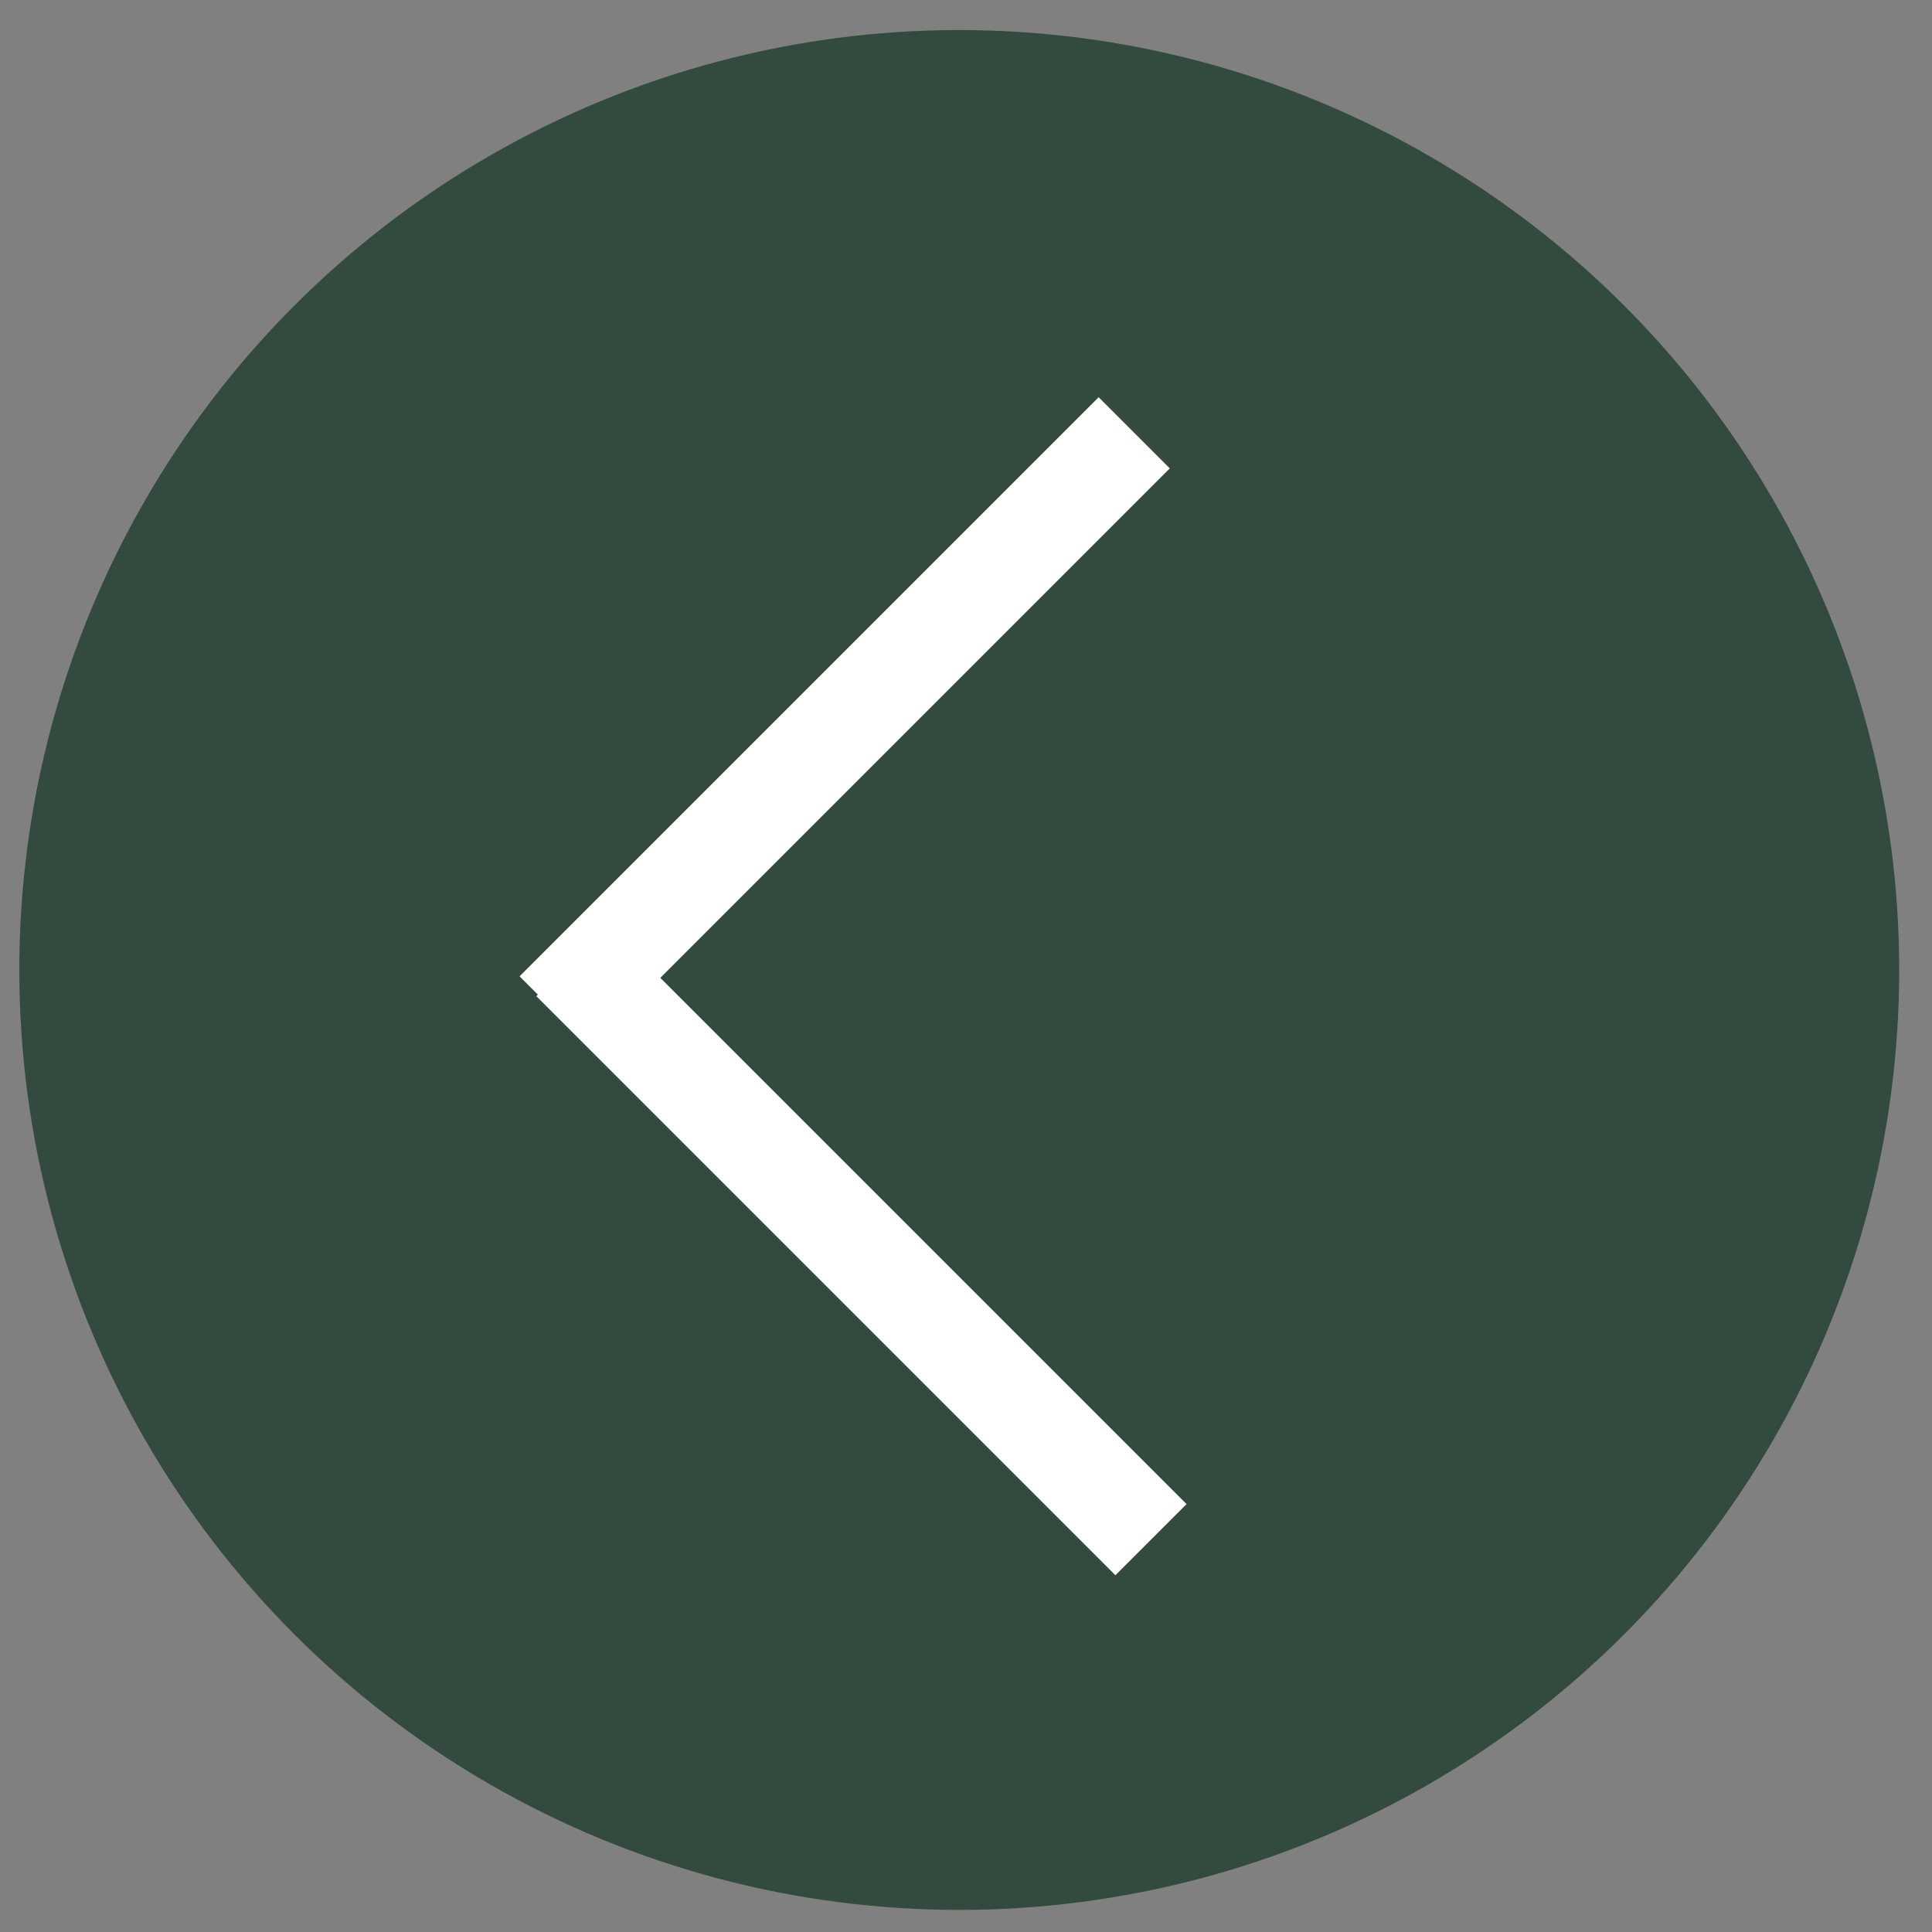
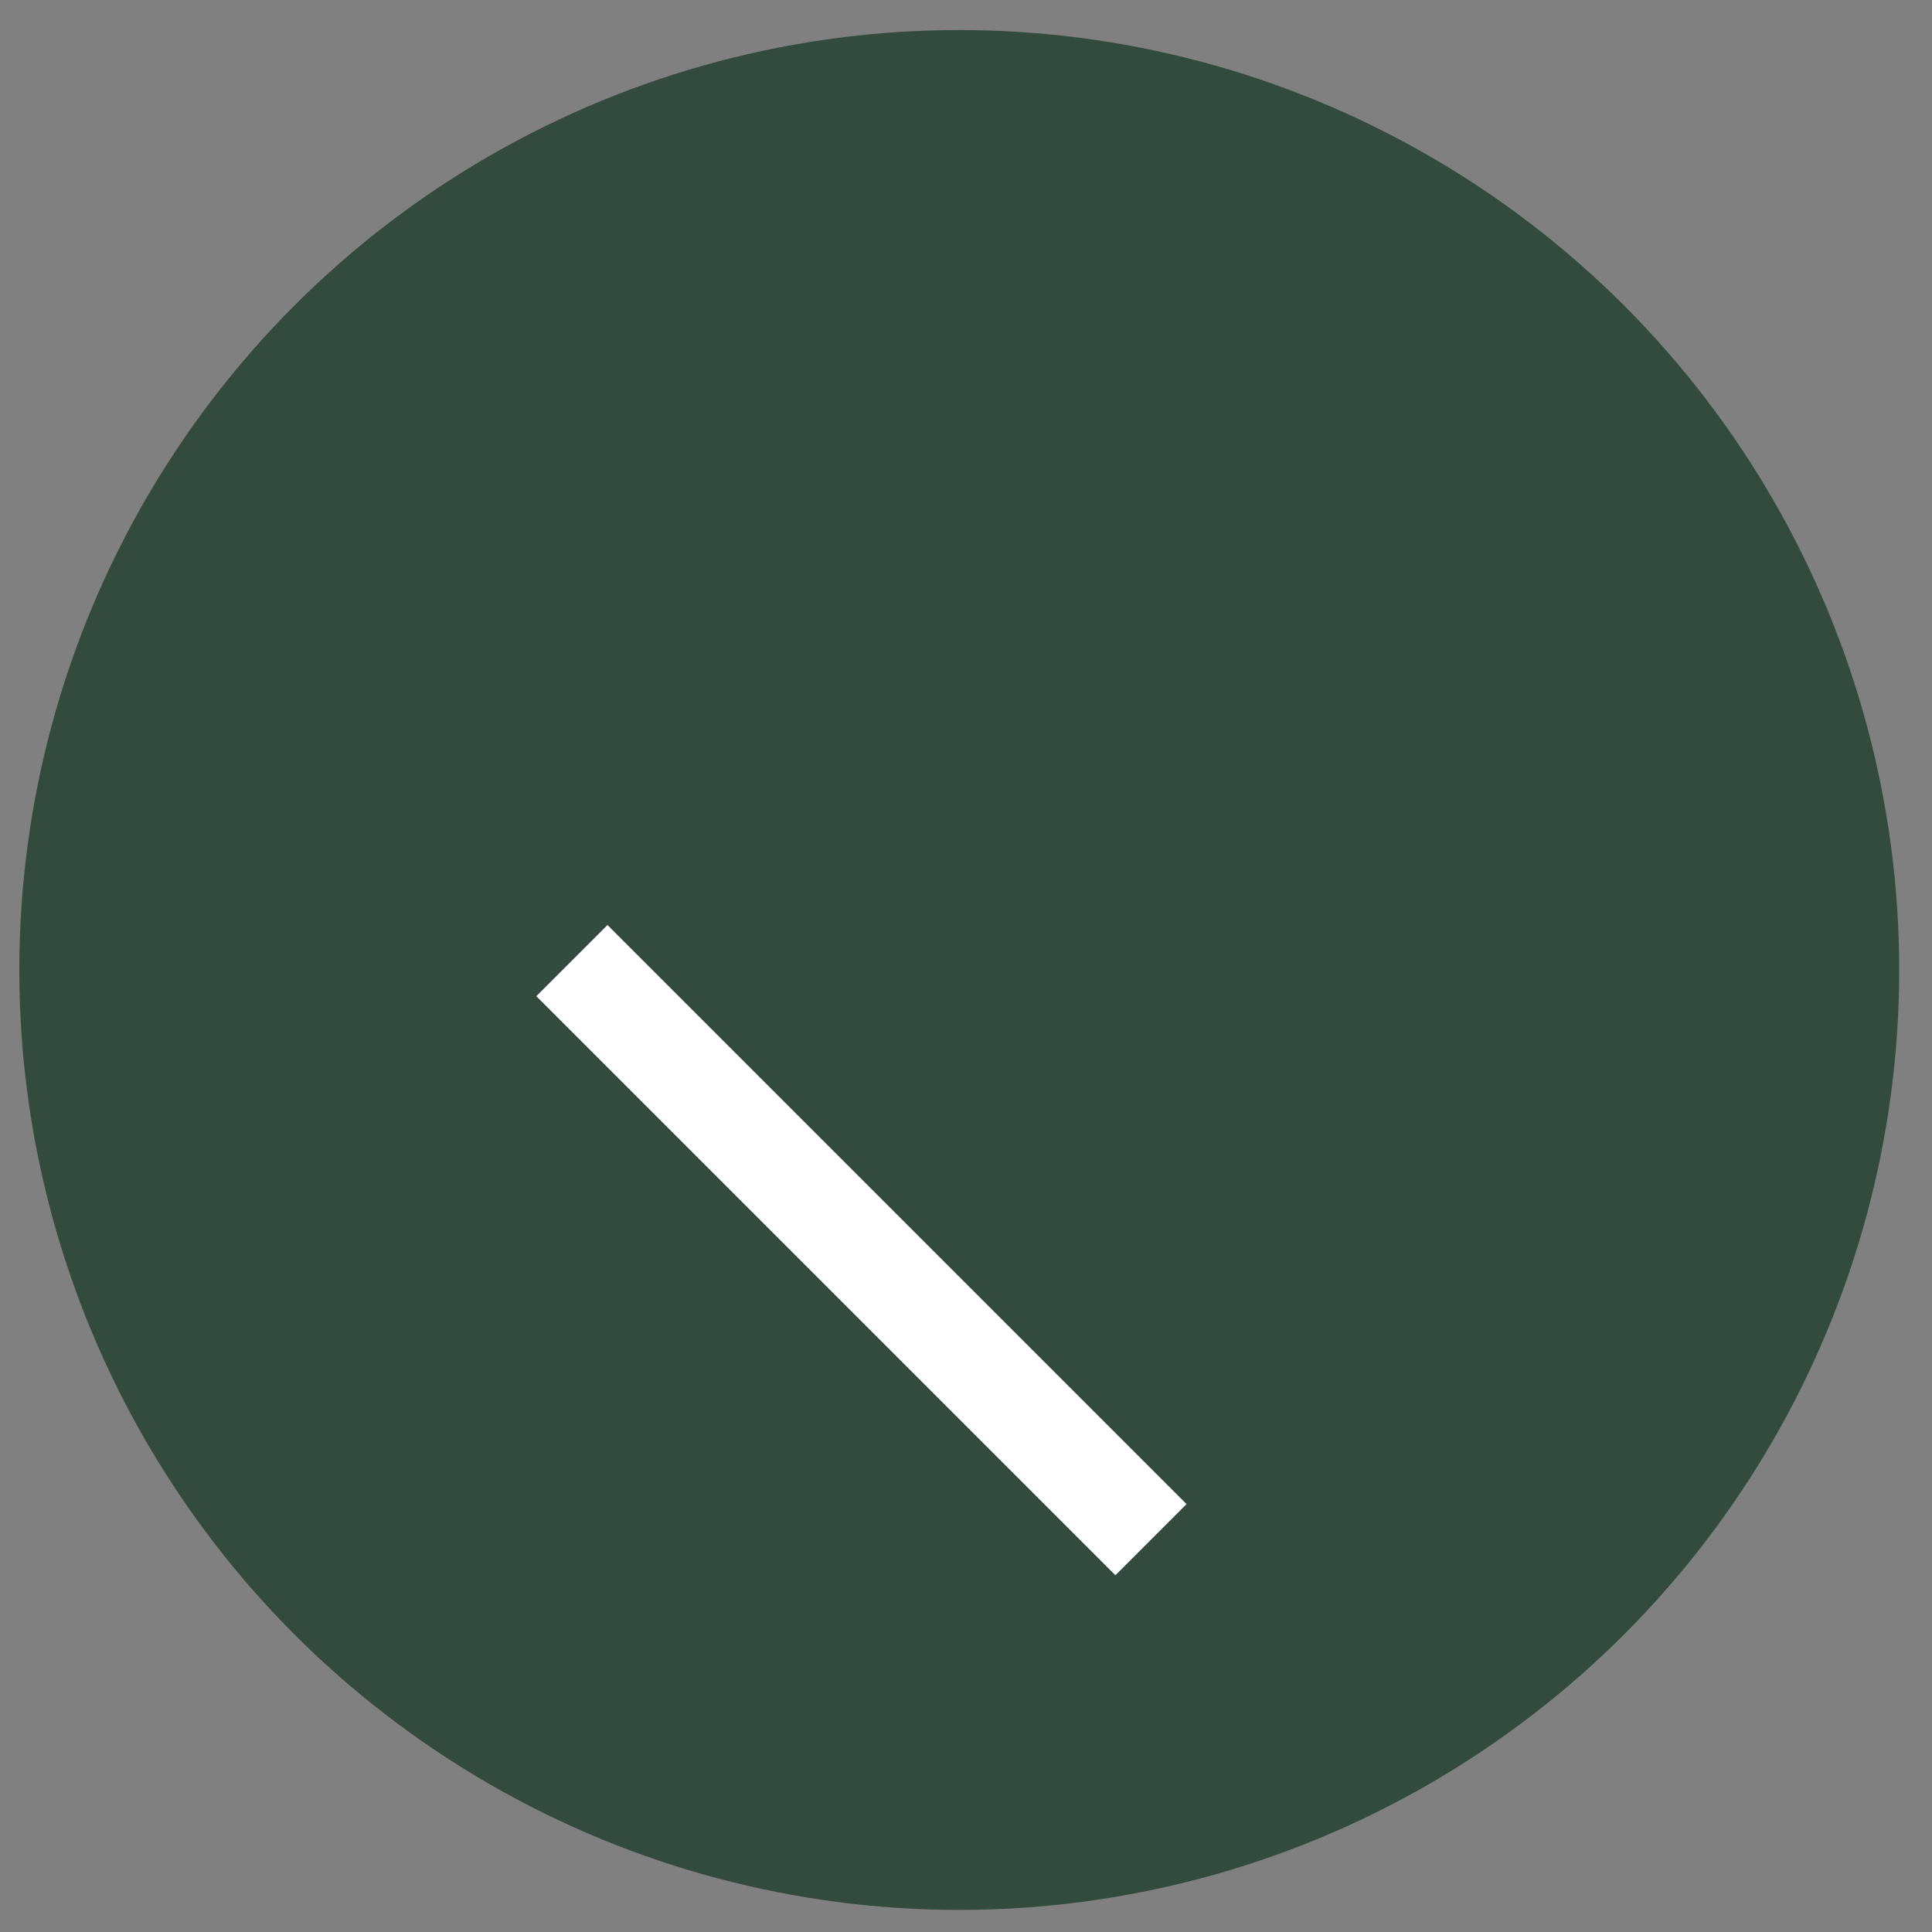
<svg xmlns="http://www.w3.org/2000/svg" version="1.1" id="圖層_1" x="0px" y="0px" width="200px" height="200px" viewBox="0 0 200 200" enable-background="new 0 0 200 200" xml:space="preserve">
  <rect x="0" y="0" width="200" height="200" fill="#808080" stroke="none" />
  <circle fill="#334B3E" cx="99.302" cy="100.412" r="97.302" />
  <g>
    <rect x="46.778" y="124.228" transform="matrix(0.707 0.707 -0.707 0.707 117.643 -25.143)" fill="#FFFFFF" width="84.788" height="10.417" />
  </g>
  <g>
-     <rect x="82.234" y="32.401" transform="matrix(0.707 0.707 -0.707 0.707 78.499 -39.924)" fill="#FFFFFF" width="10.415" height="84.788" />
-   </g>
+     </g>
</svg>